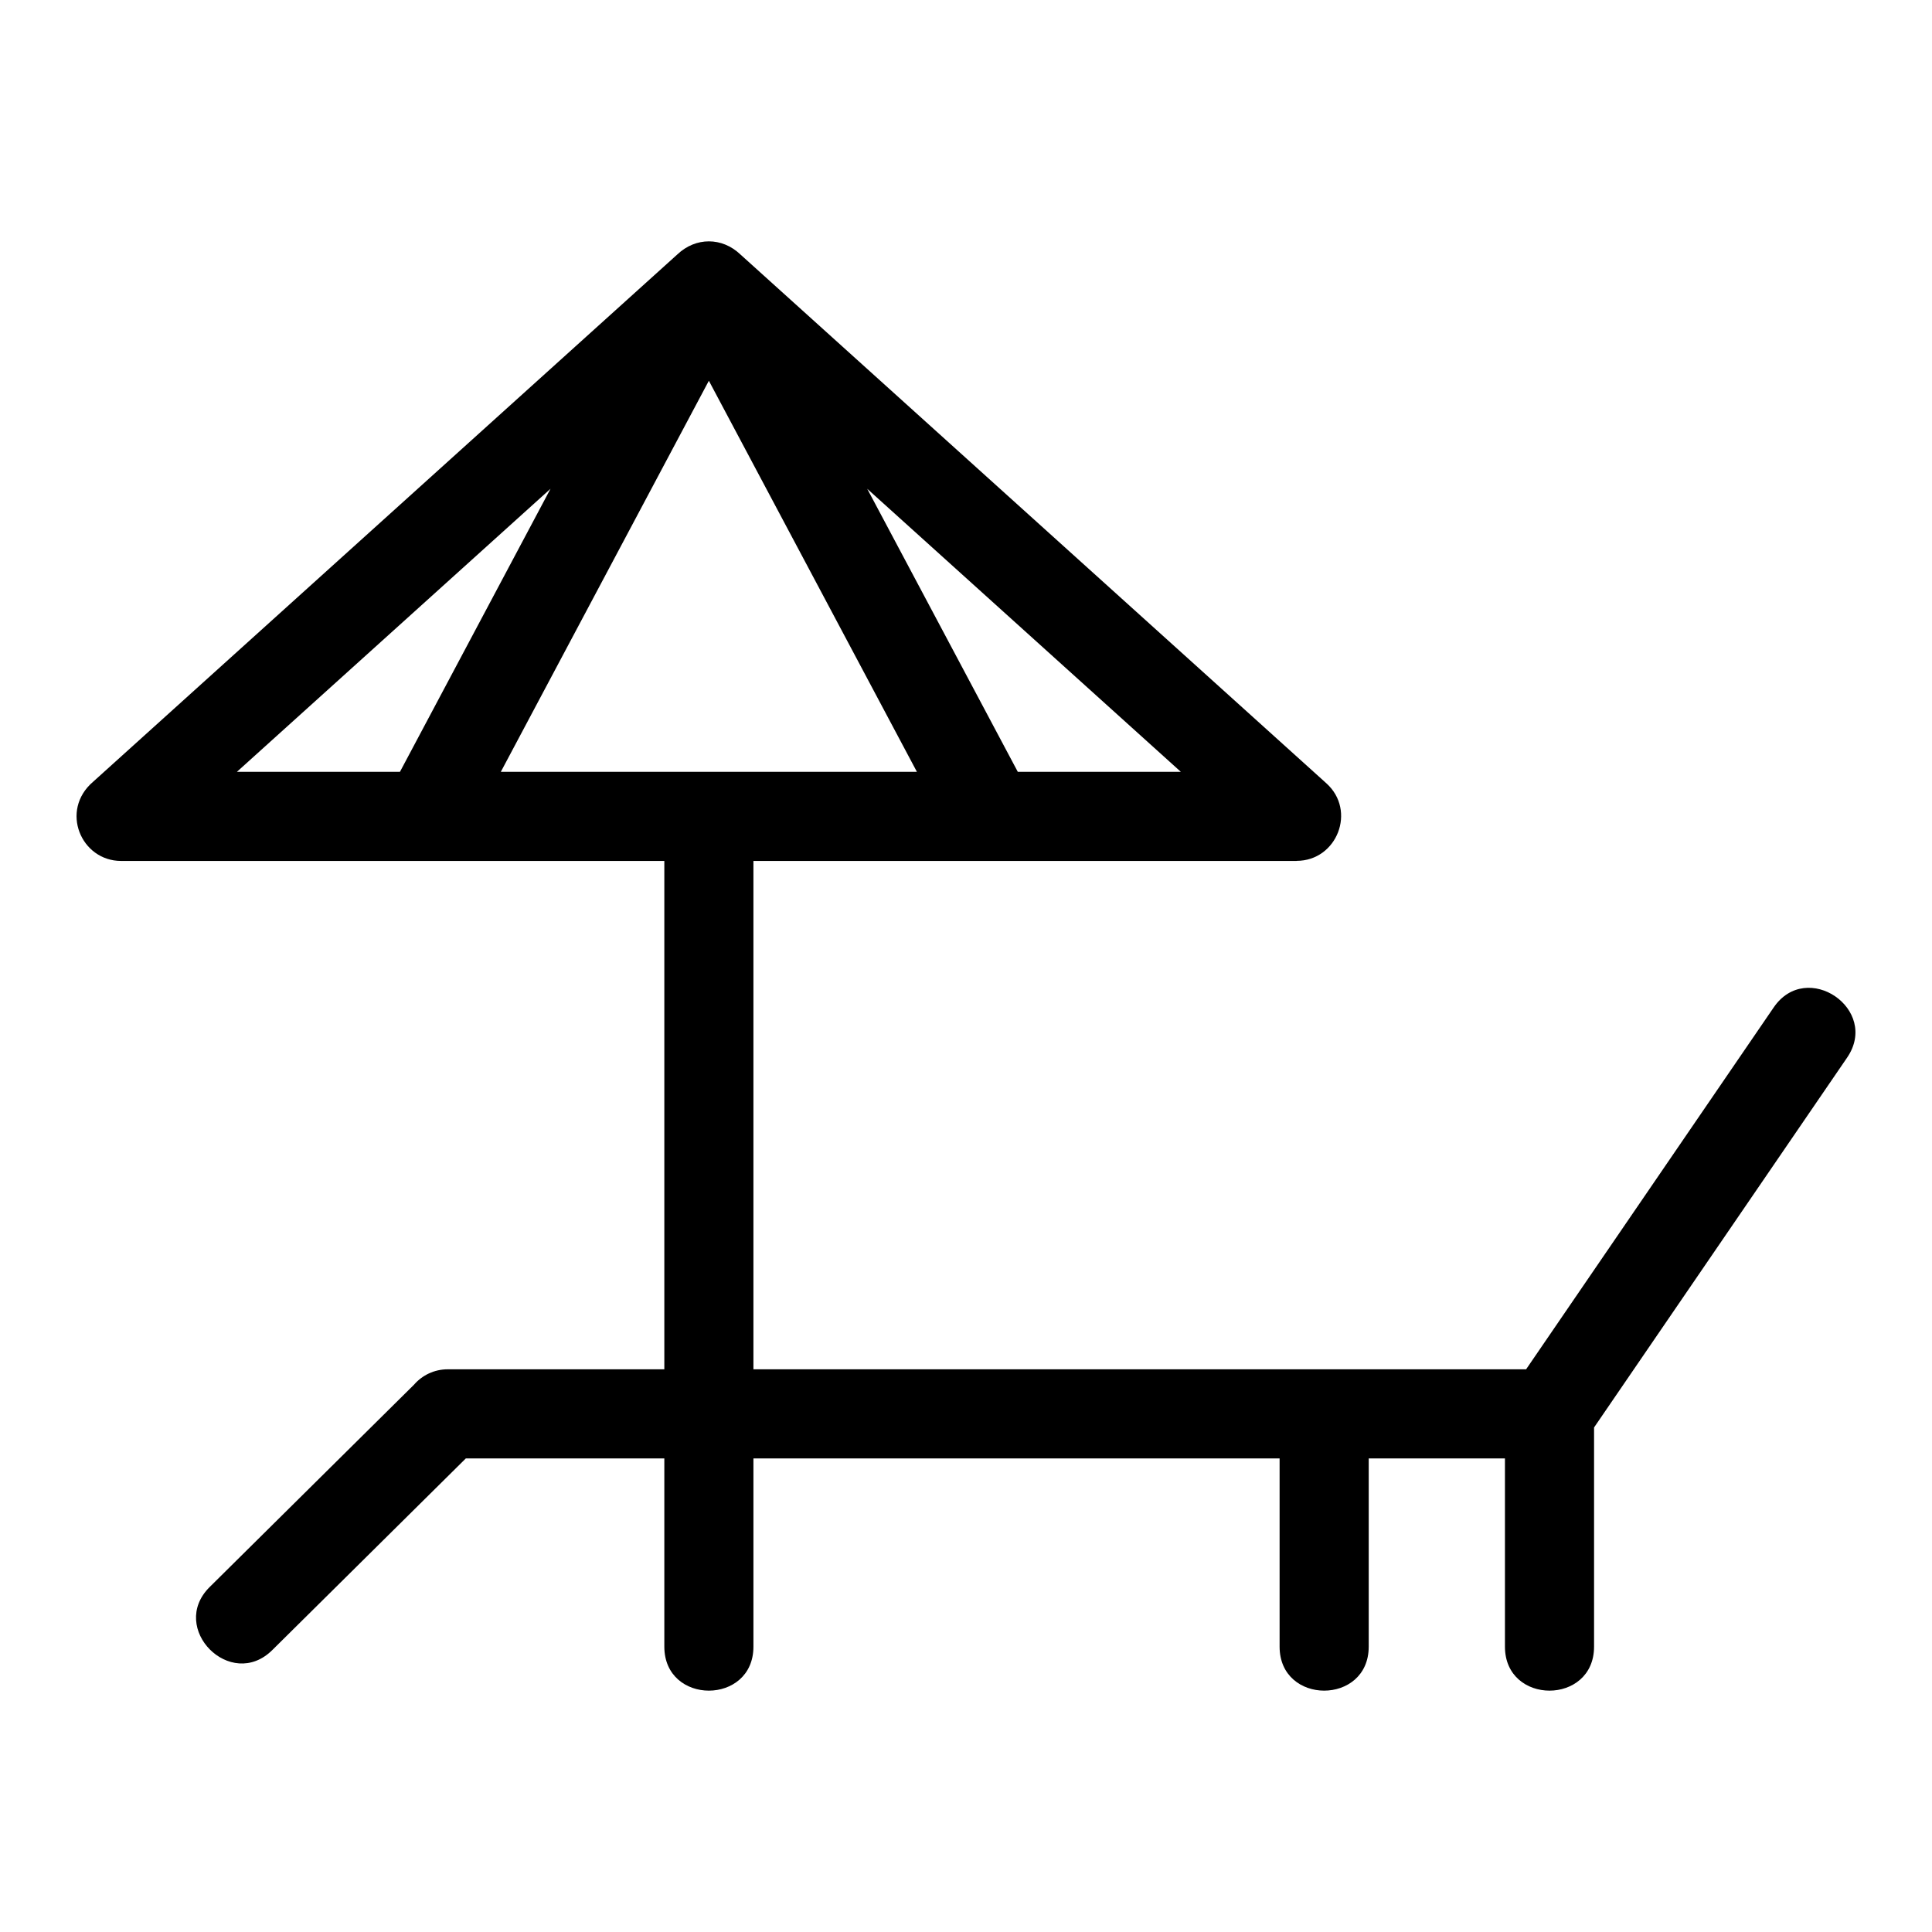
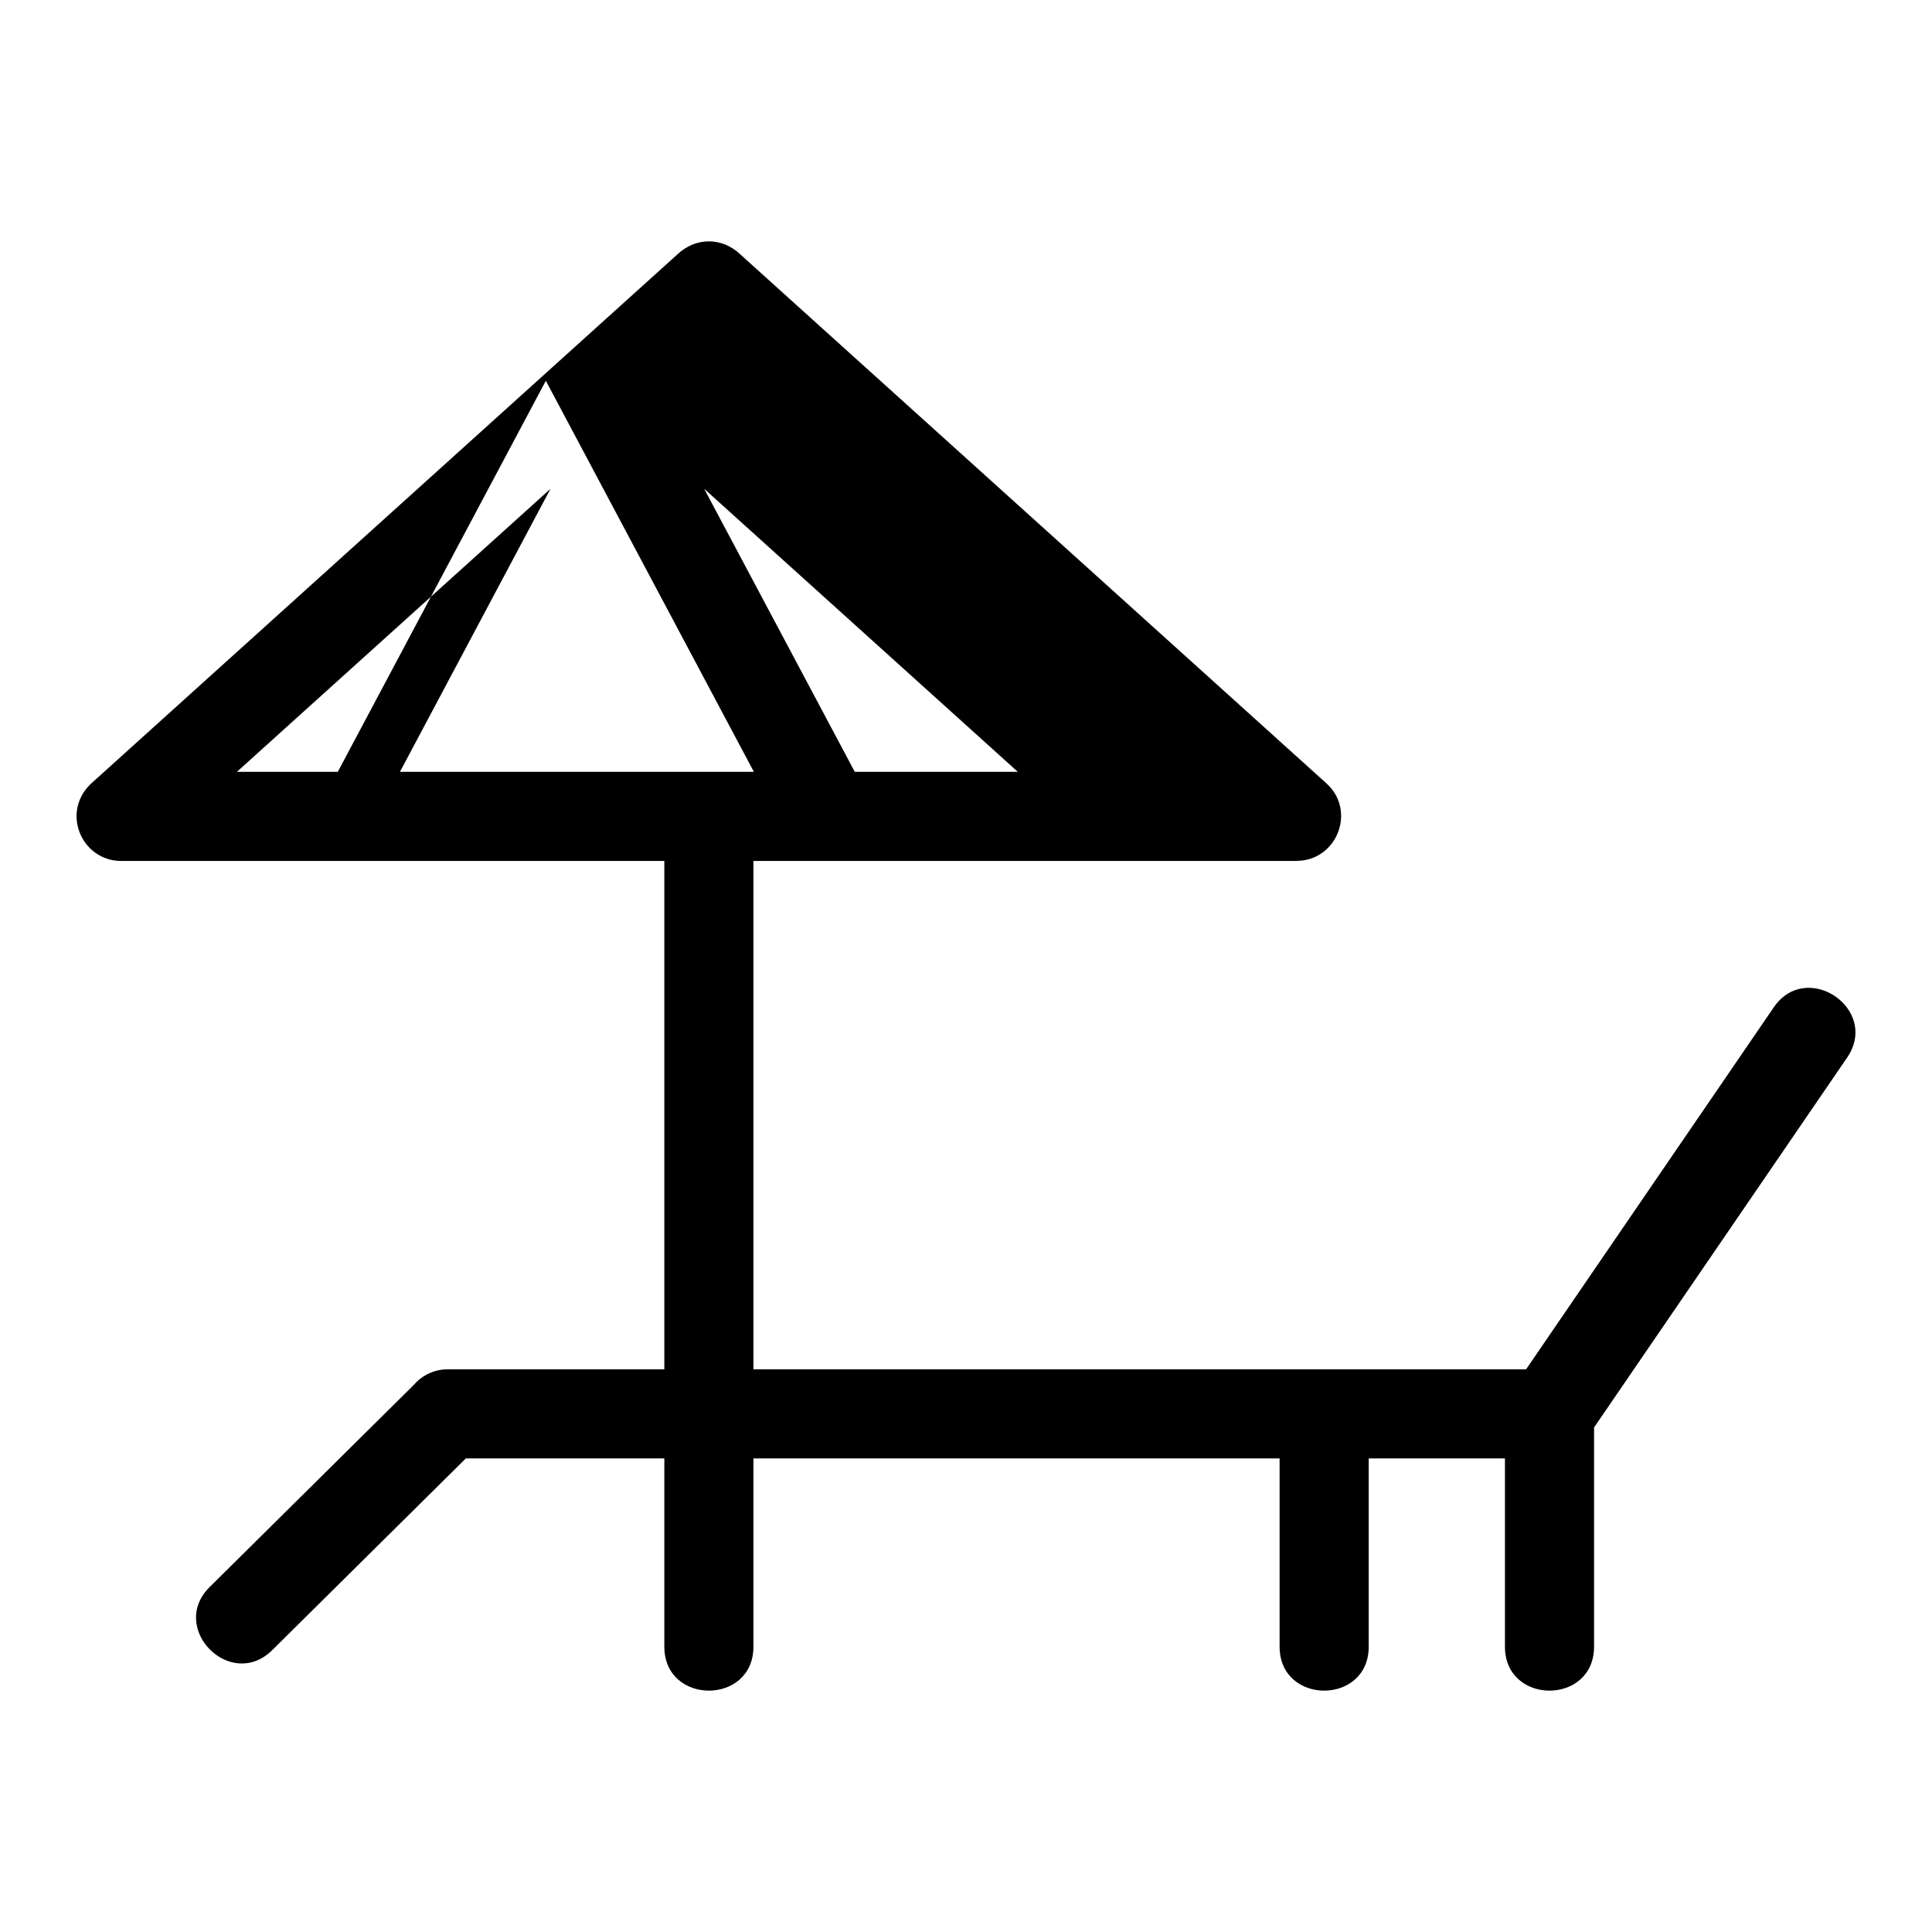
<svg xmlns="http://www.w3.org/2000/svg" fill="#000000" width="800px" height="800px" version="1.1" viewBox="144 144 512 512">
-   <path d="m614.04 410.99c8.746-12.816 28.211 0.48 19.465 13.289l-67.062 98.016v58.082c0 15.547-23.617 15.547-23.617 0v-49.883h-36.102v49.883c0 15.547-23.617 15.547-23.617 0v-49.883h-139.44v49.883c0 15.547-23.613 15.547-23.613 0v-49.883h-52.602l-51.289 50.789c-11.02 10.93-27.594-5.797-16.609-16.695l54.176-53.645c2.164-2.492 5.356-4.062 8.914-4.062h57.41v-134.72h-143.95c-10.652 0-16.297-13.391-7.438-20.977l154.85-139.77c4.836-4.586 11.812-4.625 16.684 0.008l155.3 140.16c8.047 7.246 2.828 20.547-7.883 20.555v0.02h-143.95v134.72h204.77l65.605-95.887zm-364.05-62.449 39.898-75.008-83.105 75.008zm123.83-75.008 39.906 75.008h43.207zm13.168 75.008-55.133-103.64-55.133 103.64z" />
+   <path d="m614.04 410.99c8.746-12.816 28.211 0.48 19.465 13.289l-67.062 98.016v58.082c0 15.547-23.617 15.547-23.617 0v-49.883h-36.102v49.883c0 15.547-23.617 15.547-23.617 0v-49.883h-139.44v49.883c0 15.547-23.613 15.547-23.613 0v-49.883h-52.602l-51.289 50.789c-11.02 10.93-27.594-5.797-16.609-16.695l54.176-53.645c2.164-2.492 5.356-4.062 8.914-4.062h57.41v-134.72h-143.95c-10.652 0-16.297-13.391-7.438-20.977l154.85-139.77c4.836-4.586 11.812-4.625 16.684 0.008l155.3 140.16c8.047 7.246 2.828 20.547-7.883 20.555v0.02h-143.95v134.72h204.77l65.605-95.887zm-364.05-62.449 39.898-75.008-83.105 75.008m123.83-75.008 39.906 75.008h43.207zm13.168 75.008-55.133-103.64-55.133 103.64z" />
</svg>